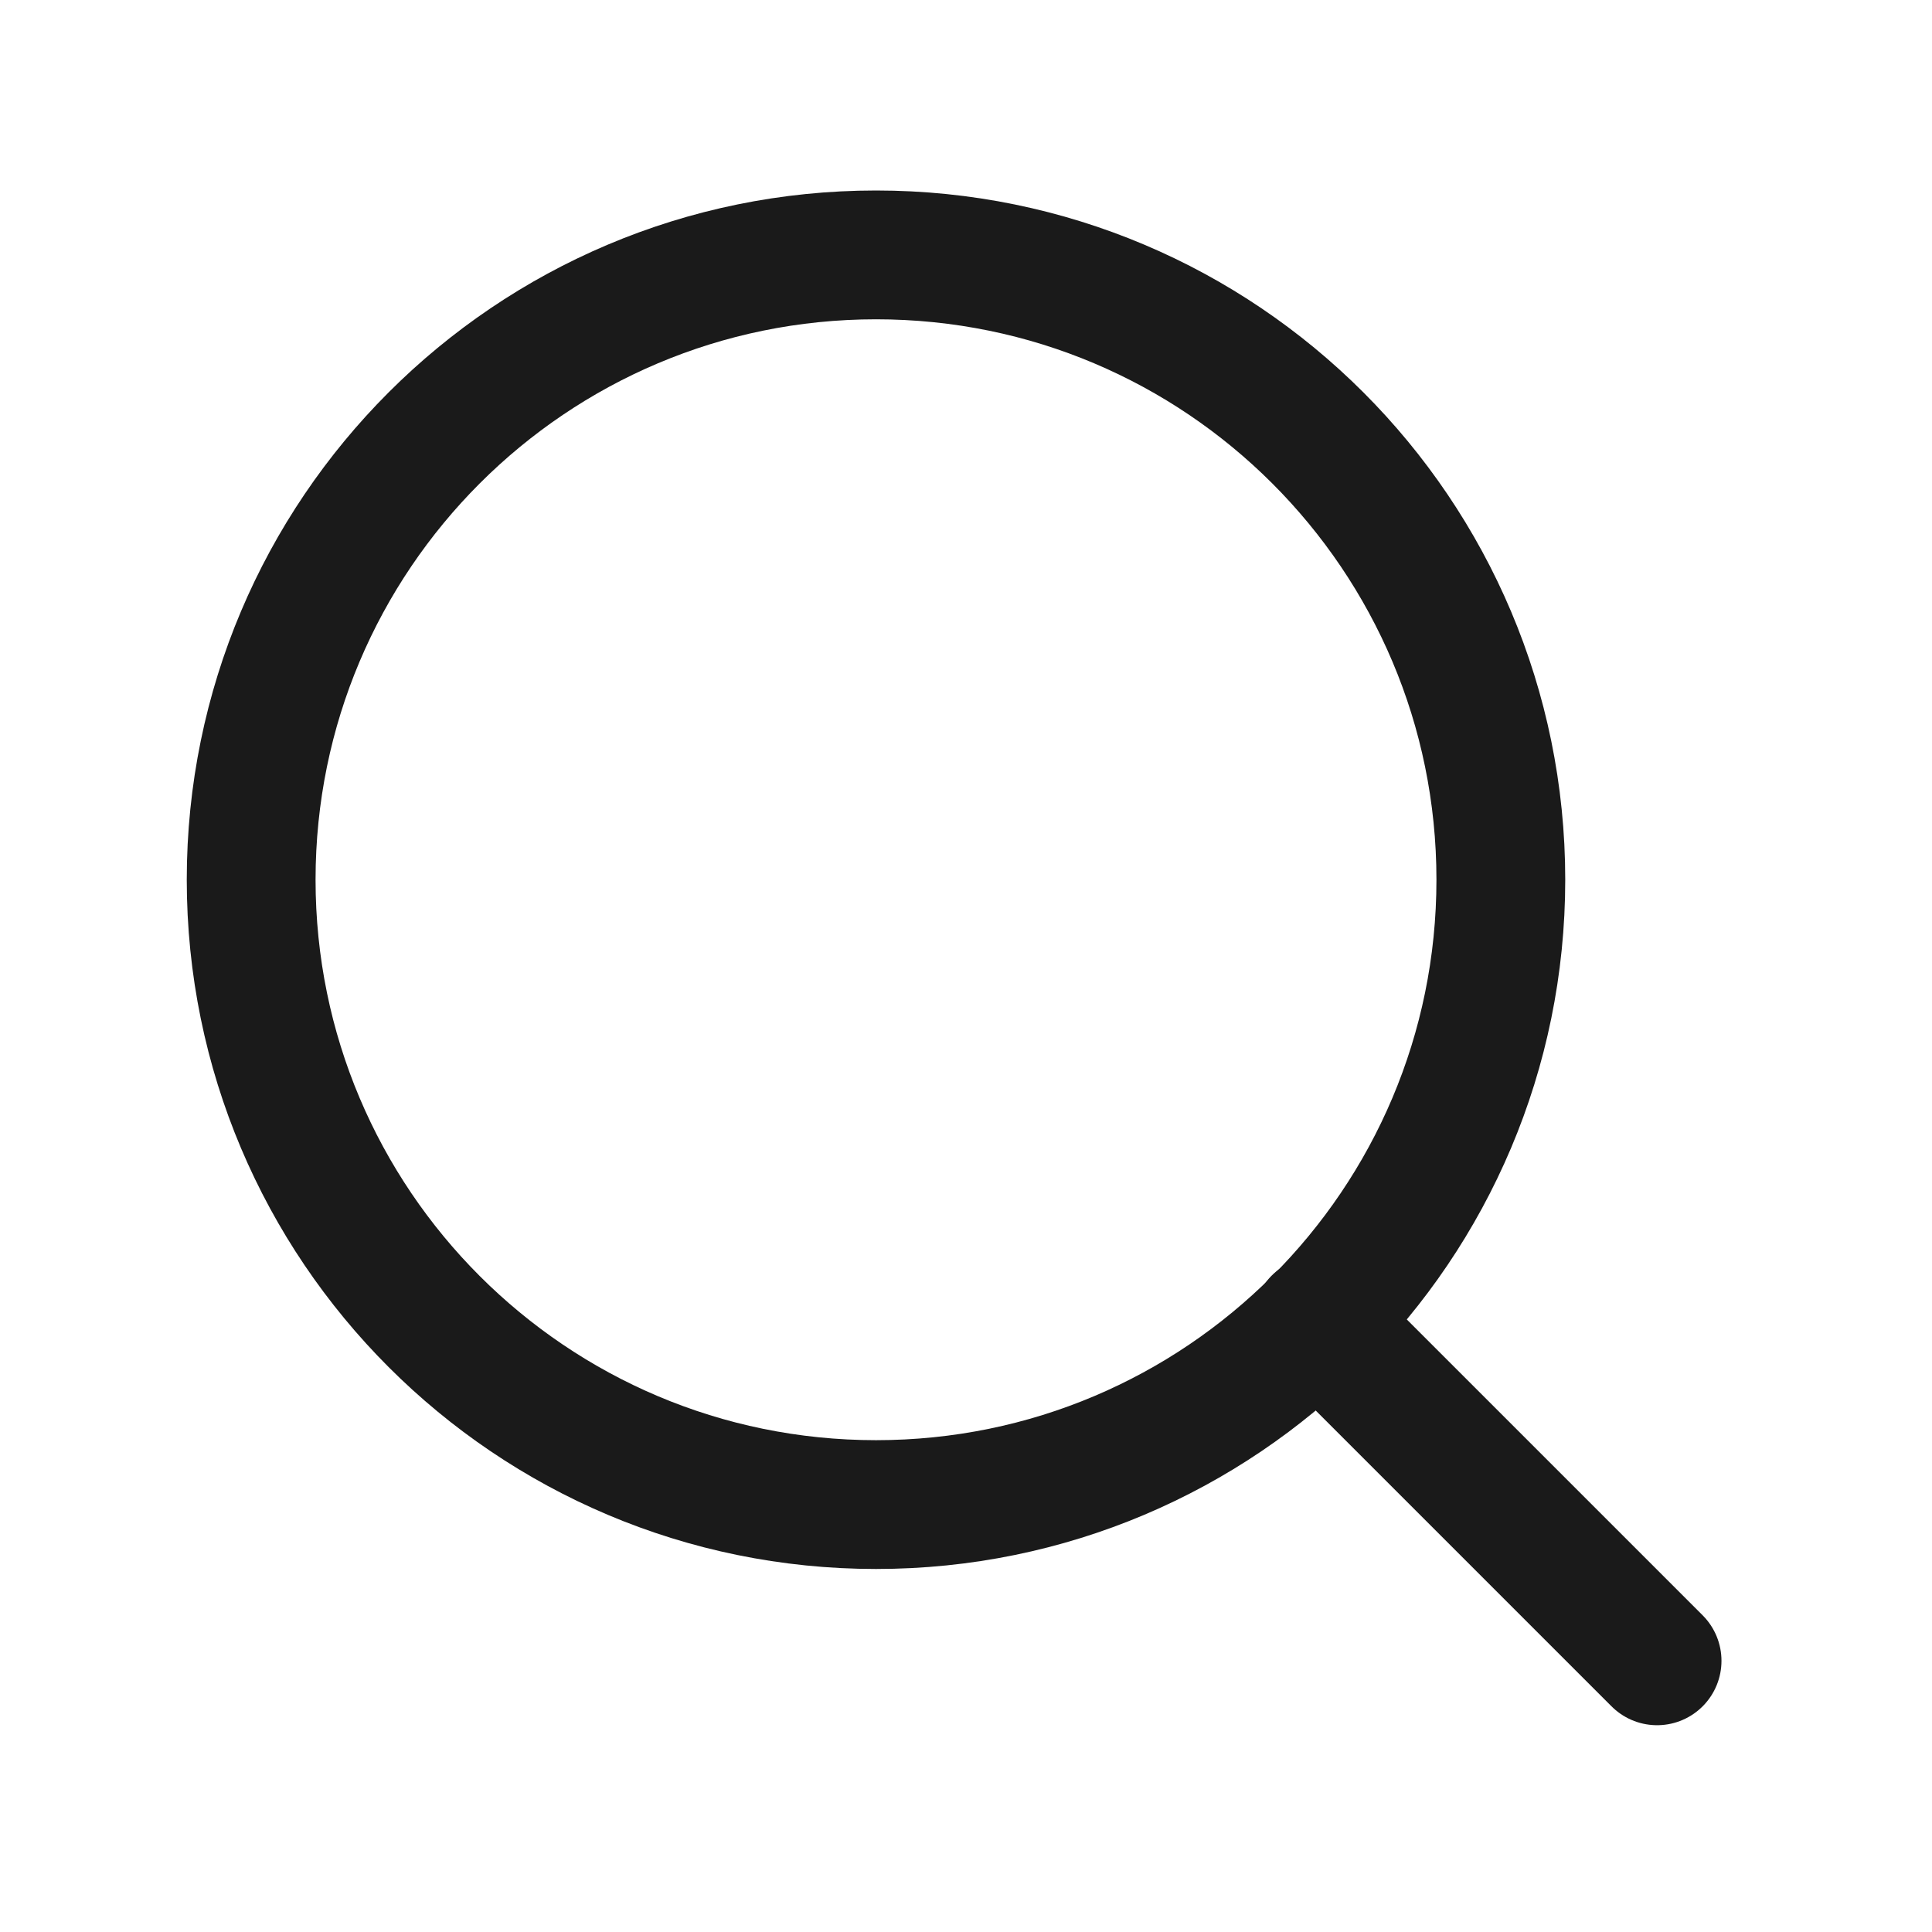
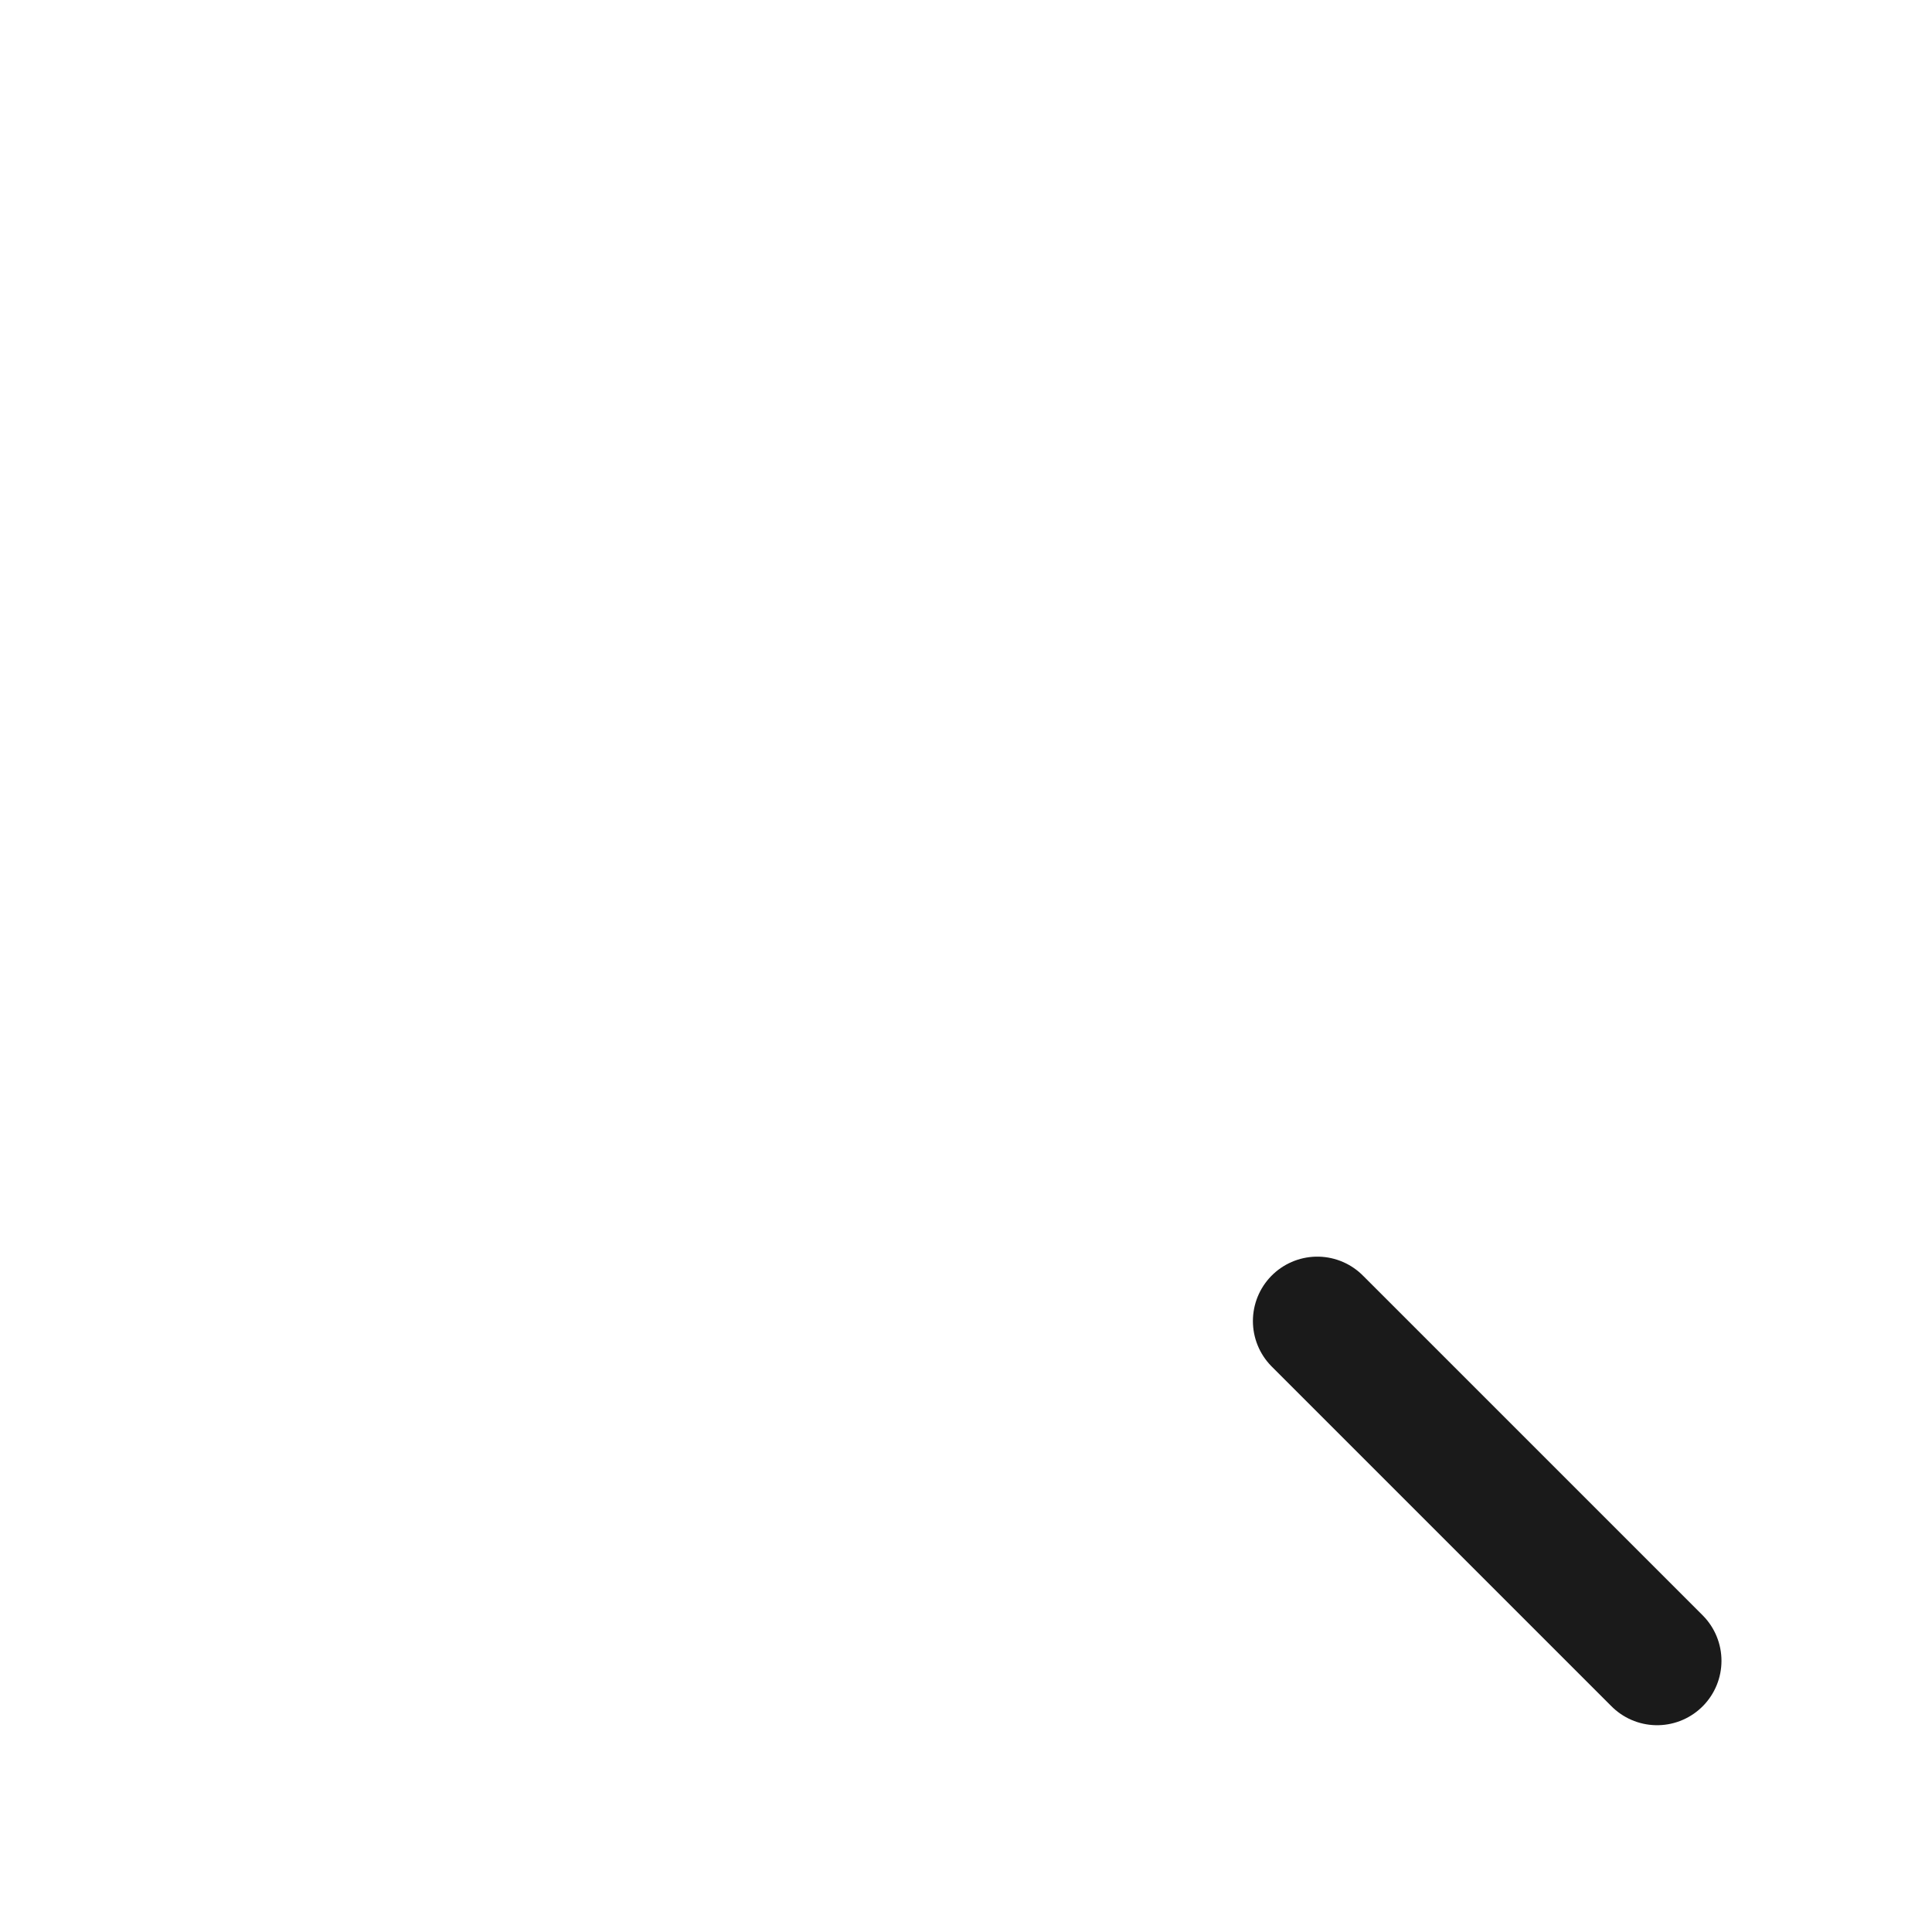
<svg xmlns="http://www.w3.org/2000/svg" width="30" height="30" viewBox="0 0 30 30" fill="none">
-   <path d="M13.603 23.363C18.961 23.363 23.305 19.019 23.305 13.66C23.305 8.302 18.961 3.958 13.603 3.958C8.244 3.958 3.9 8.302 3.9 13.66C3.9 19.019 8.244 23.363 13.603 23.363Z" stroke="#1A1A1A" stroke-width="2" stroke-linecap="round" stroke-linejoin="round" />
  <path d="M25.731 25.789L20.455 20.513" stroke="#1A1A1A" stroke-width="2" stroke-linecap="round" stroke-linejoin="round" />
</svg>